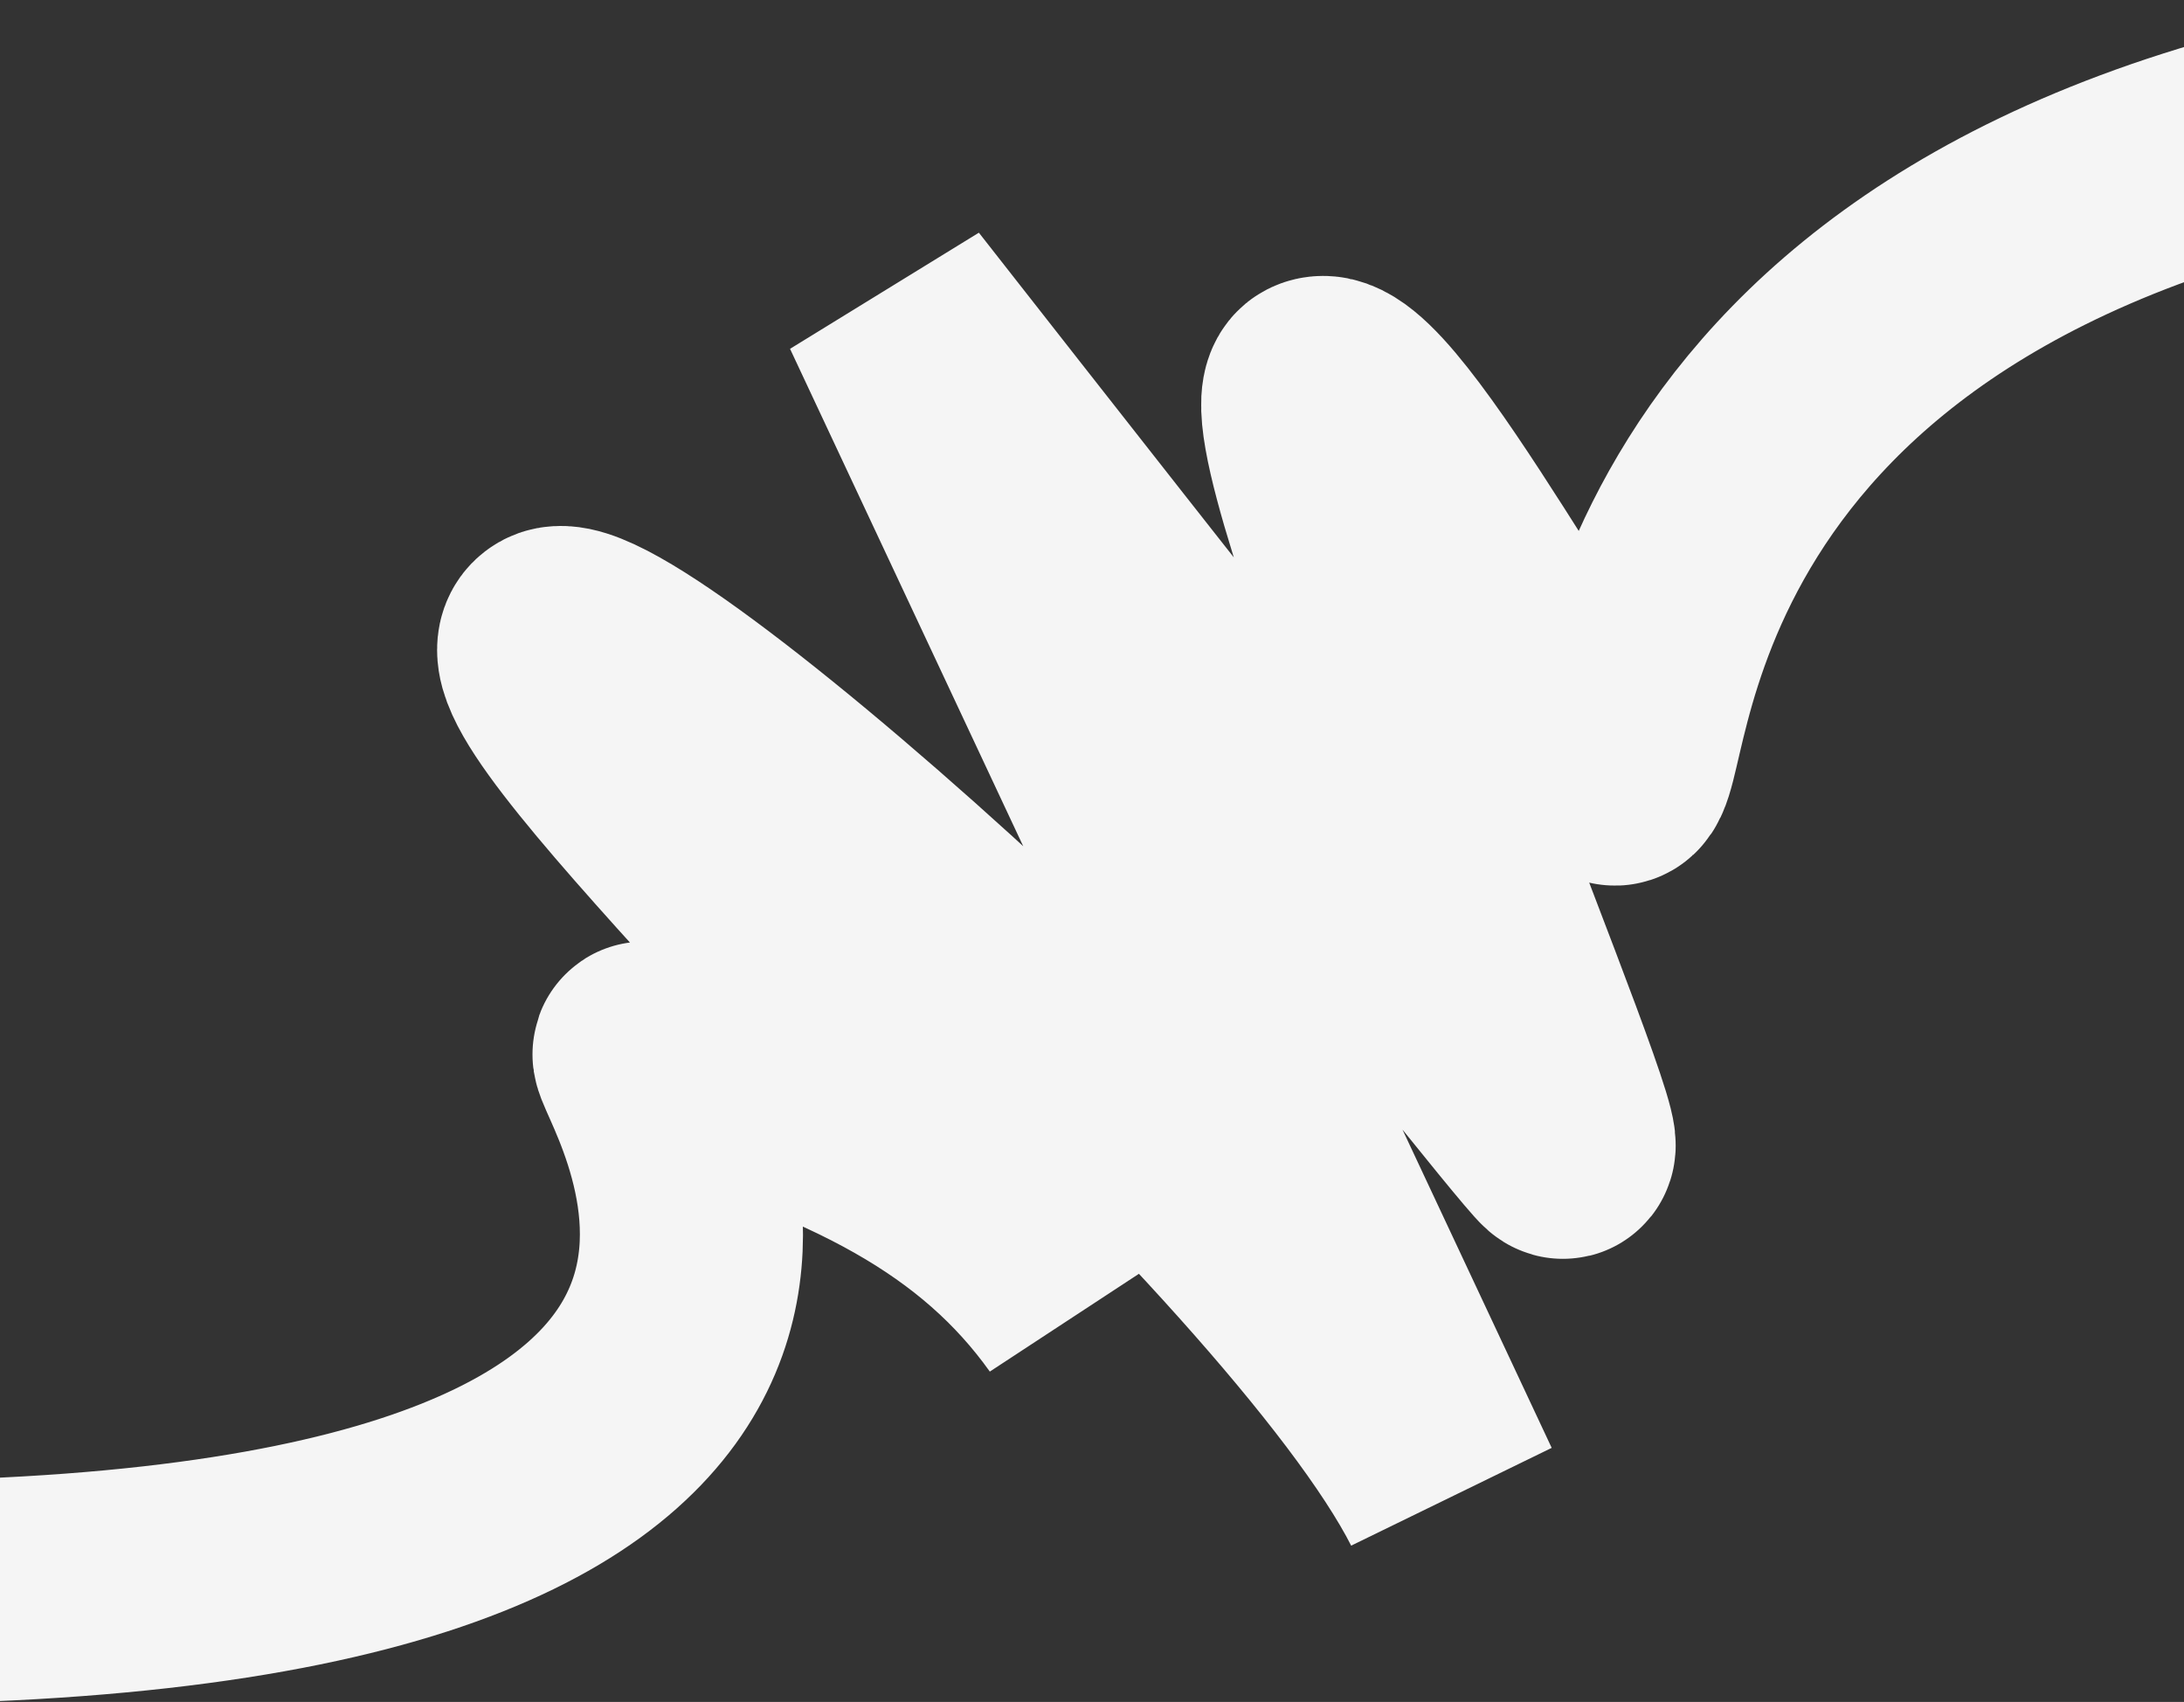
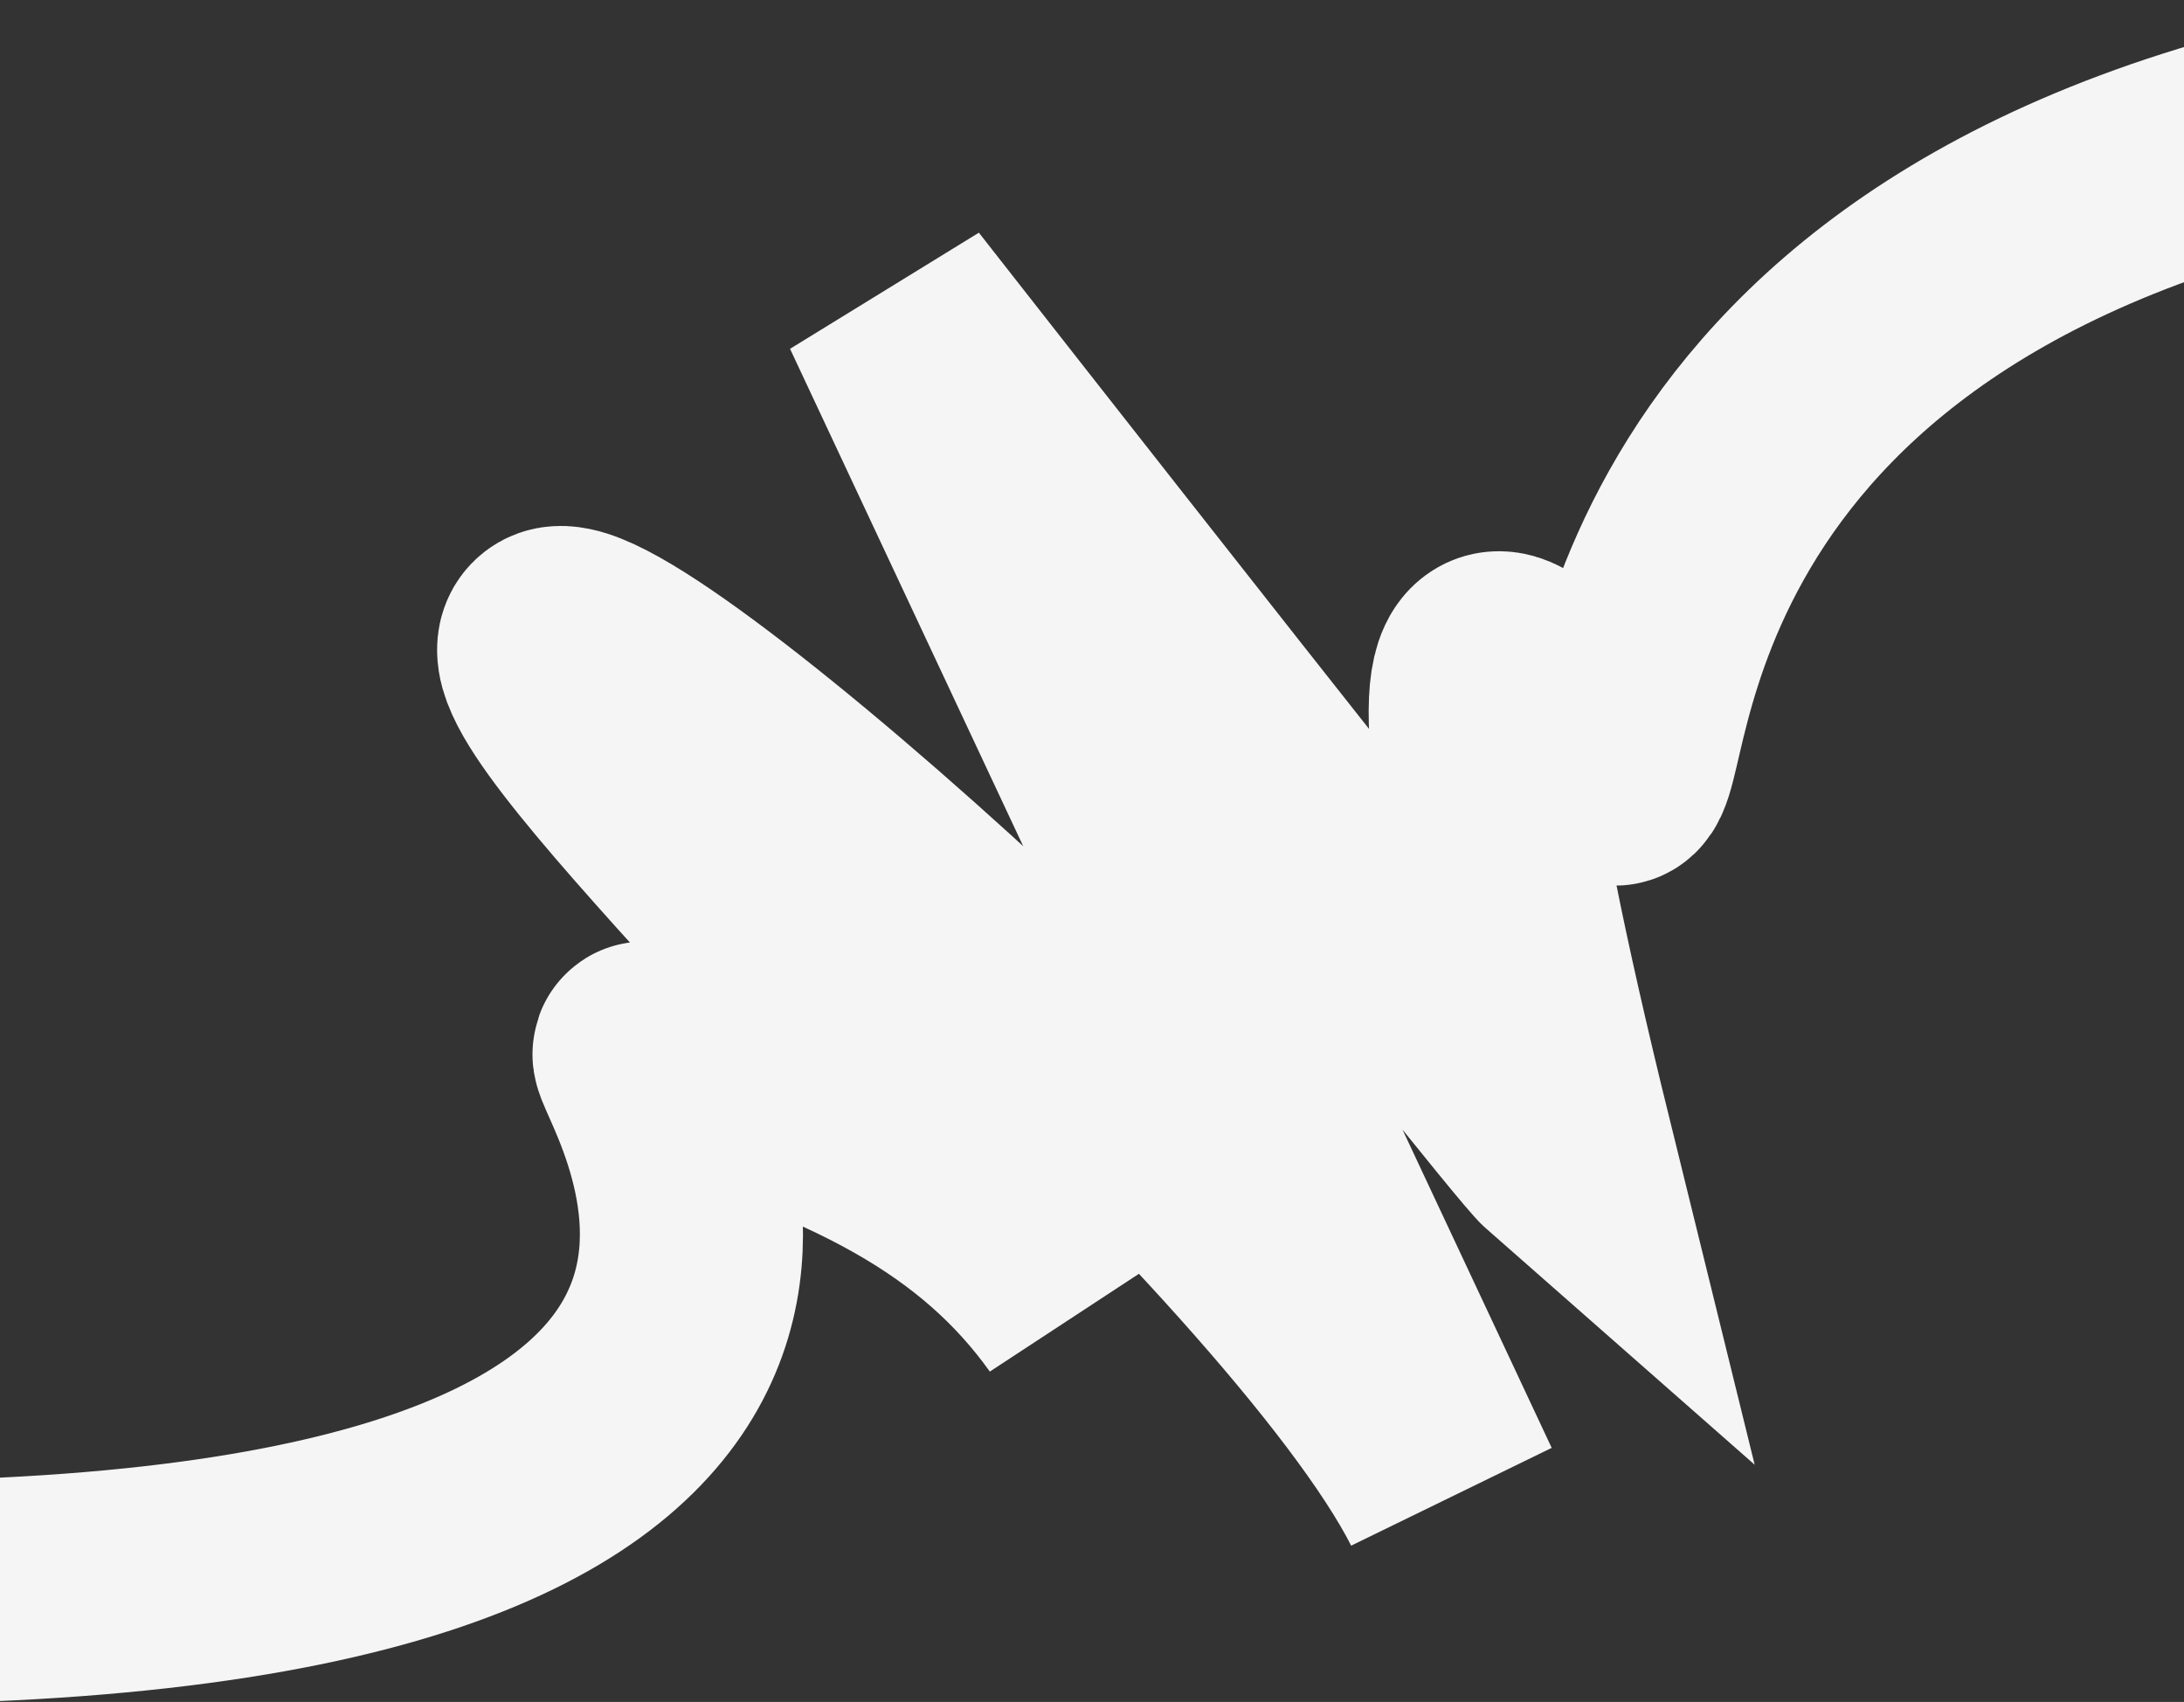
<svg xmlns="http://www.w3.org/2000/svg" width="1440" height="1122" viewBox="0 0 1440 1122" fill="none">
  <rect x="0" y="0" width="1440" height="1122" fill="#333333" stroke="none" />
-   <path d="M-10.5 1048.24C645.5 1021.24 414 694.24 425 694.24C566 733.74 654.064 779.624 712.499 861.492C624.185 714.464 324.982 444.562 365.5 421.24C406.018 397.918 866.645 808.318 956.5 985.74L587.5 198.74C587.5 198.74 1010.53 739.069 1029.5 755.74C1053.21 776.579 835.663 273.218 869 256.24C902.337 239.262 1038.22 504.144 1064.5 510.24C1085.52 515.117 1062 164.74 1581 73.24" stroke="#F5F5F5" stroke-width="147.109" />
+   <path d="M-10.5 1048.24C645.5 1021.24 414 694.24 425 694.24C566 733.74 654.064 779.624 712.499 861.492C624.185 714.464 324.982 444.562 365.5 421.24C406.018 397.918 866.645 808.318 956.5 985.74L587.5 198.74C587.5 198.74 1010.53 739.069 1029.5 755.74C902.337 239.262 1038.22 504.144 1064.5 510.24C1085.52 515.117 1062 164.74 1581 73.24" stroke="#F5F5F5" stroke-width="147.109" />
</svg>